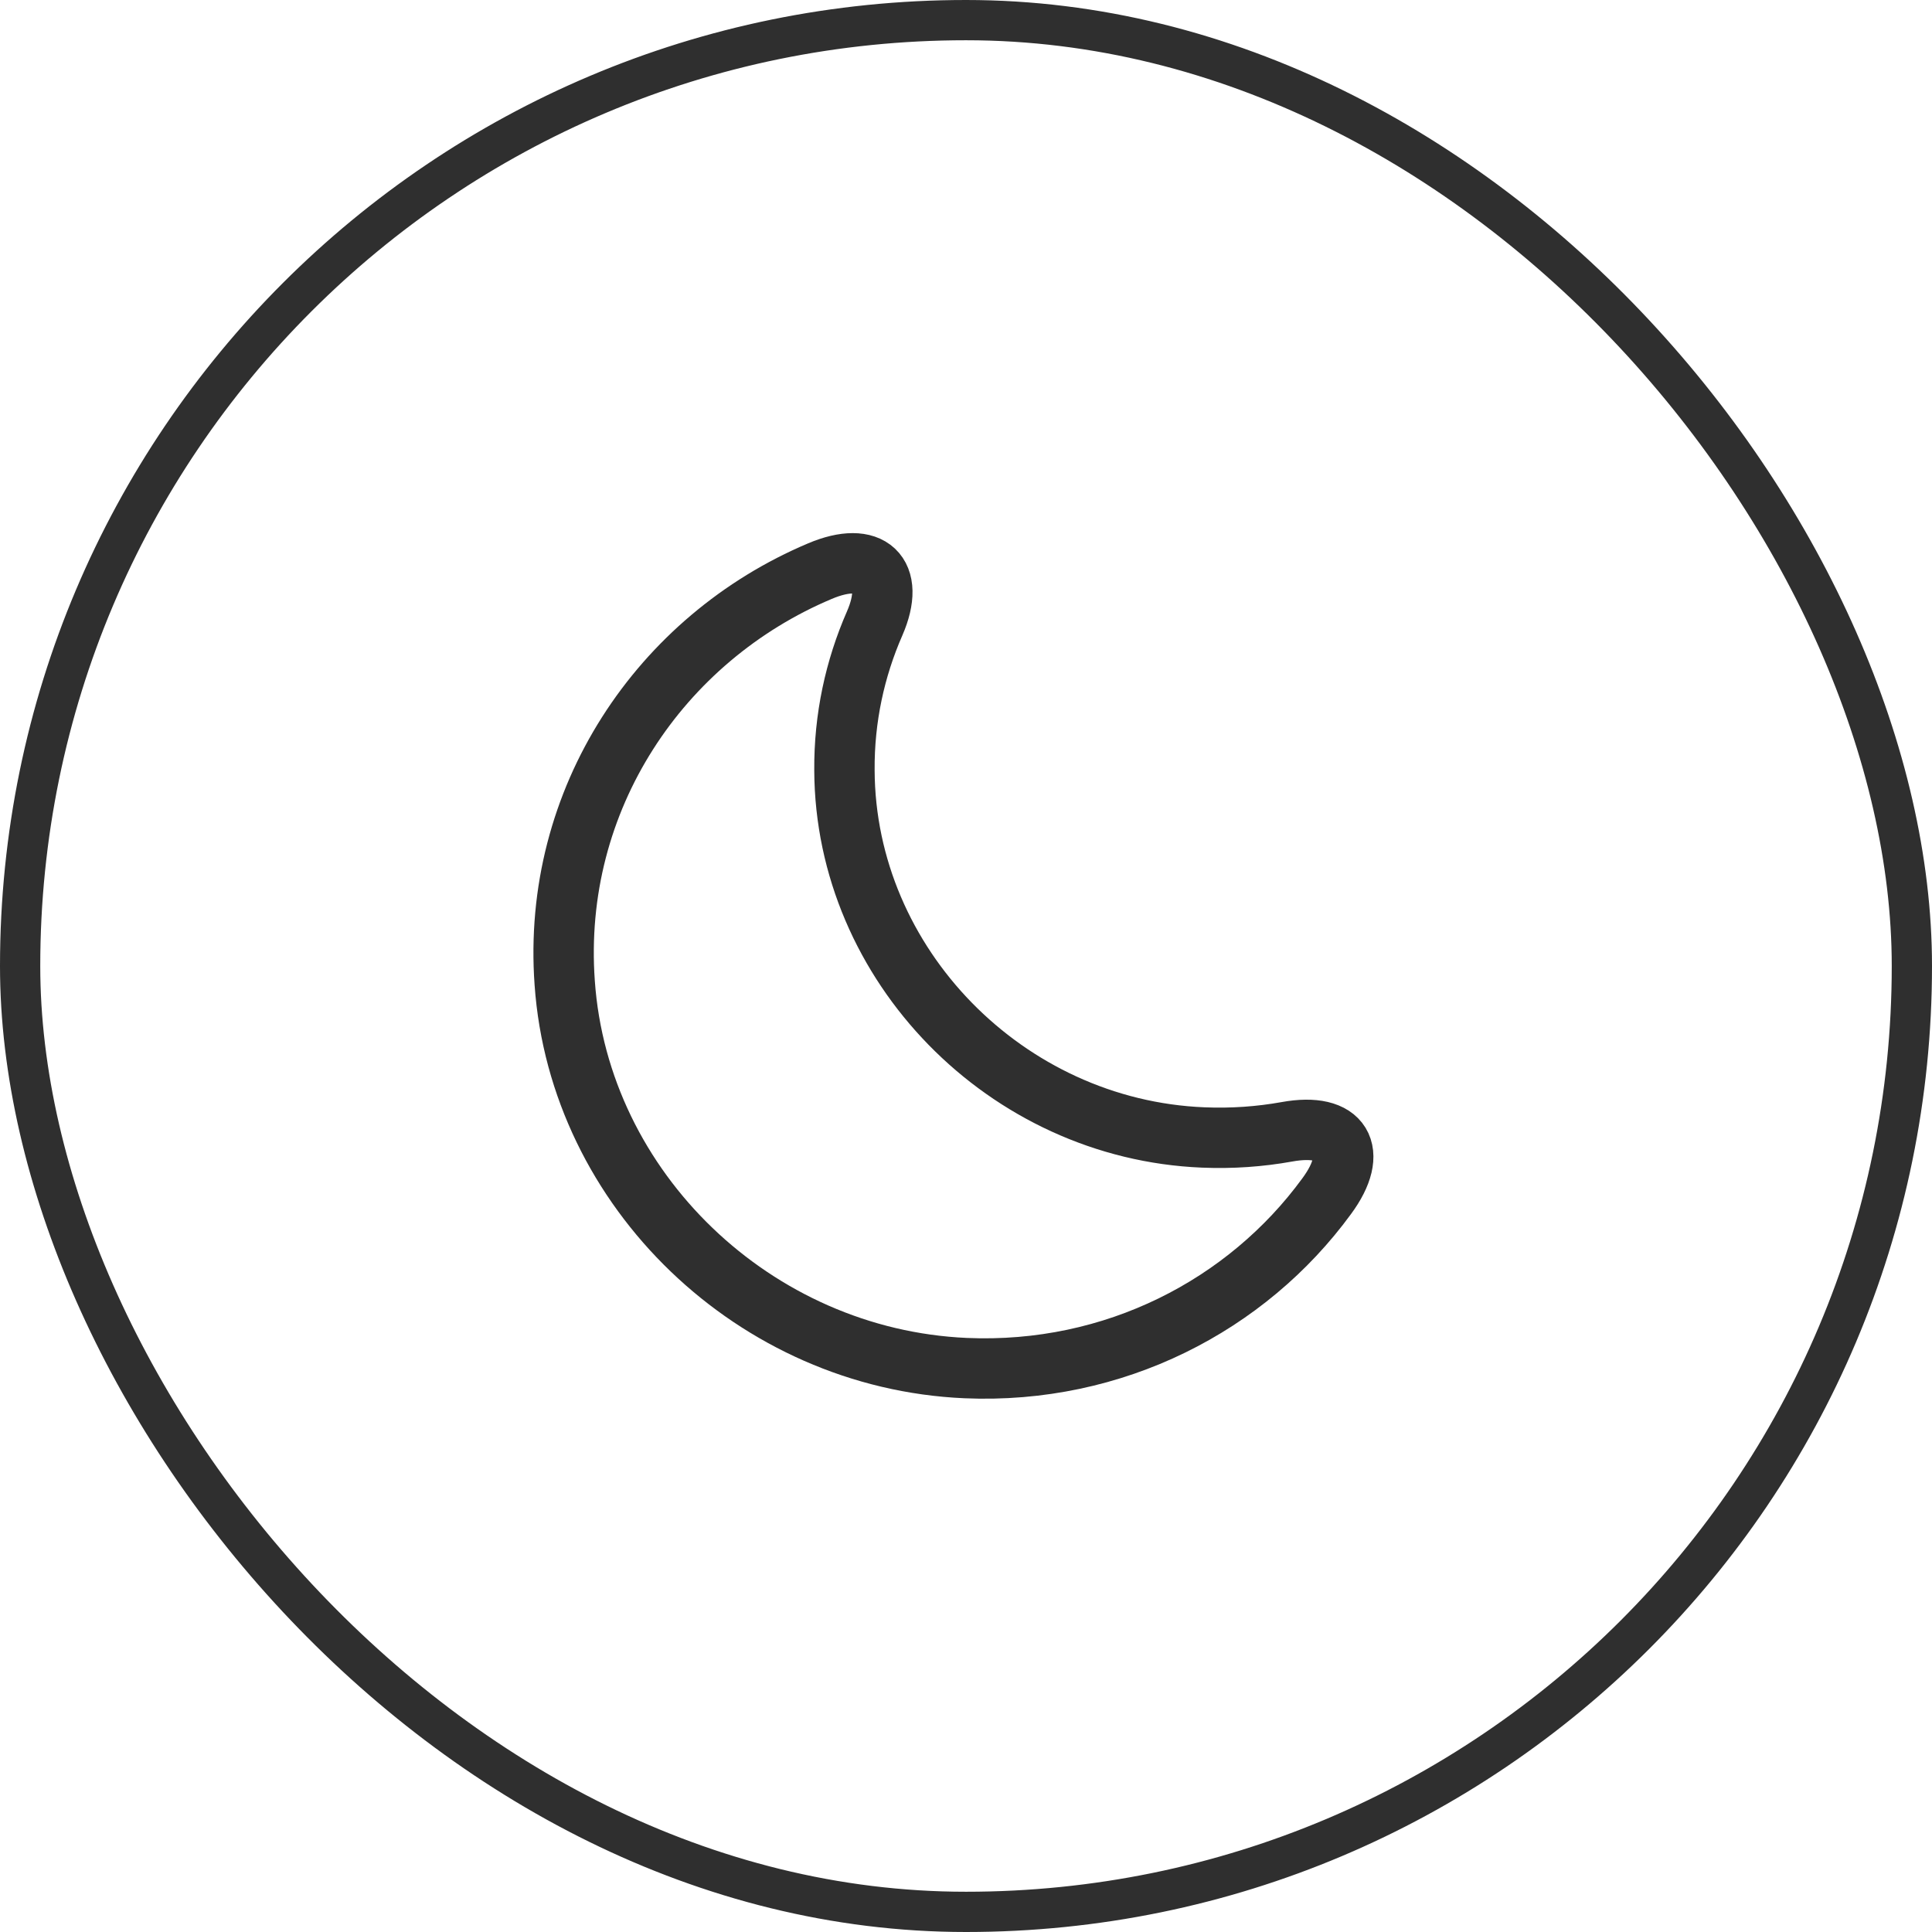
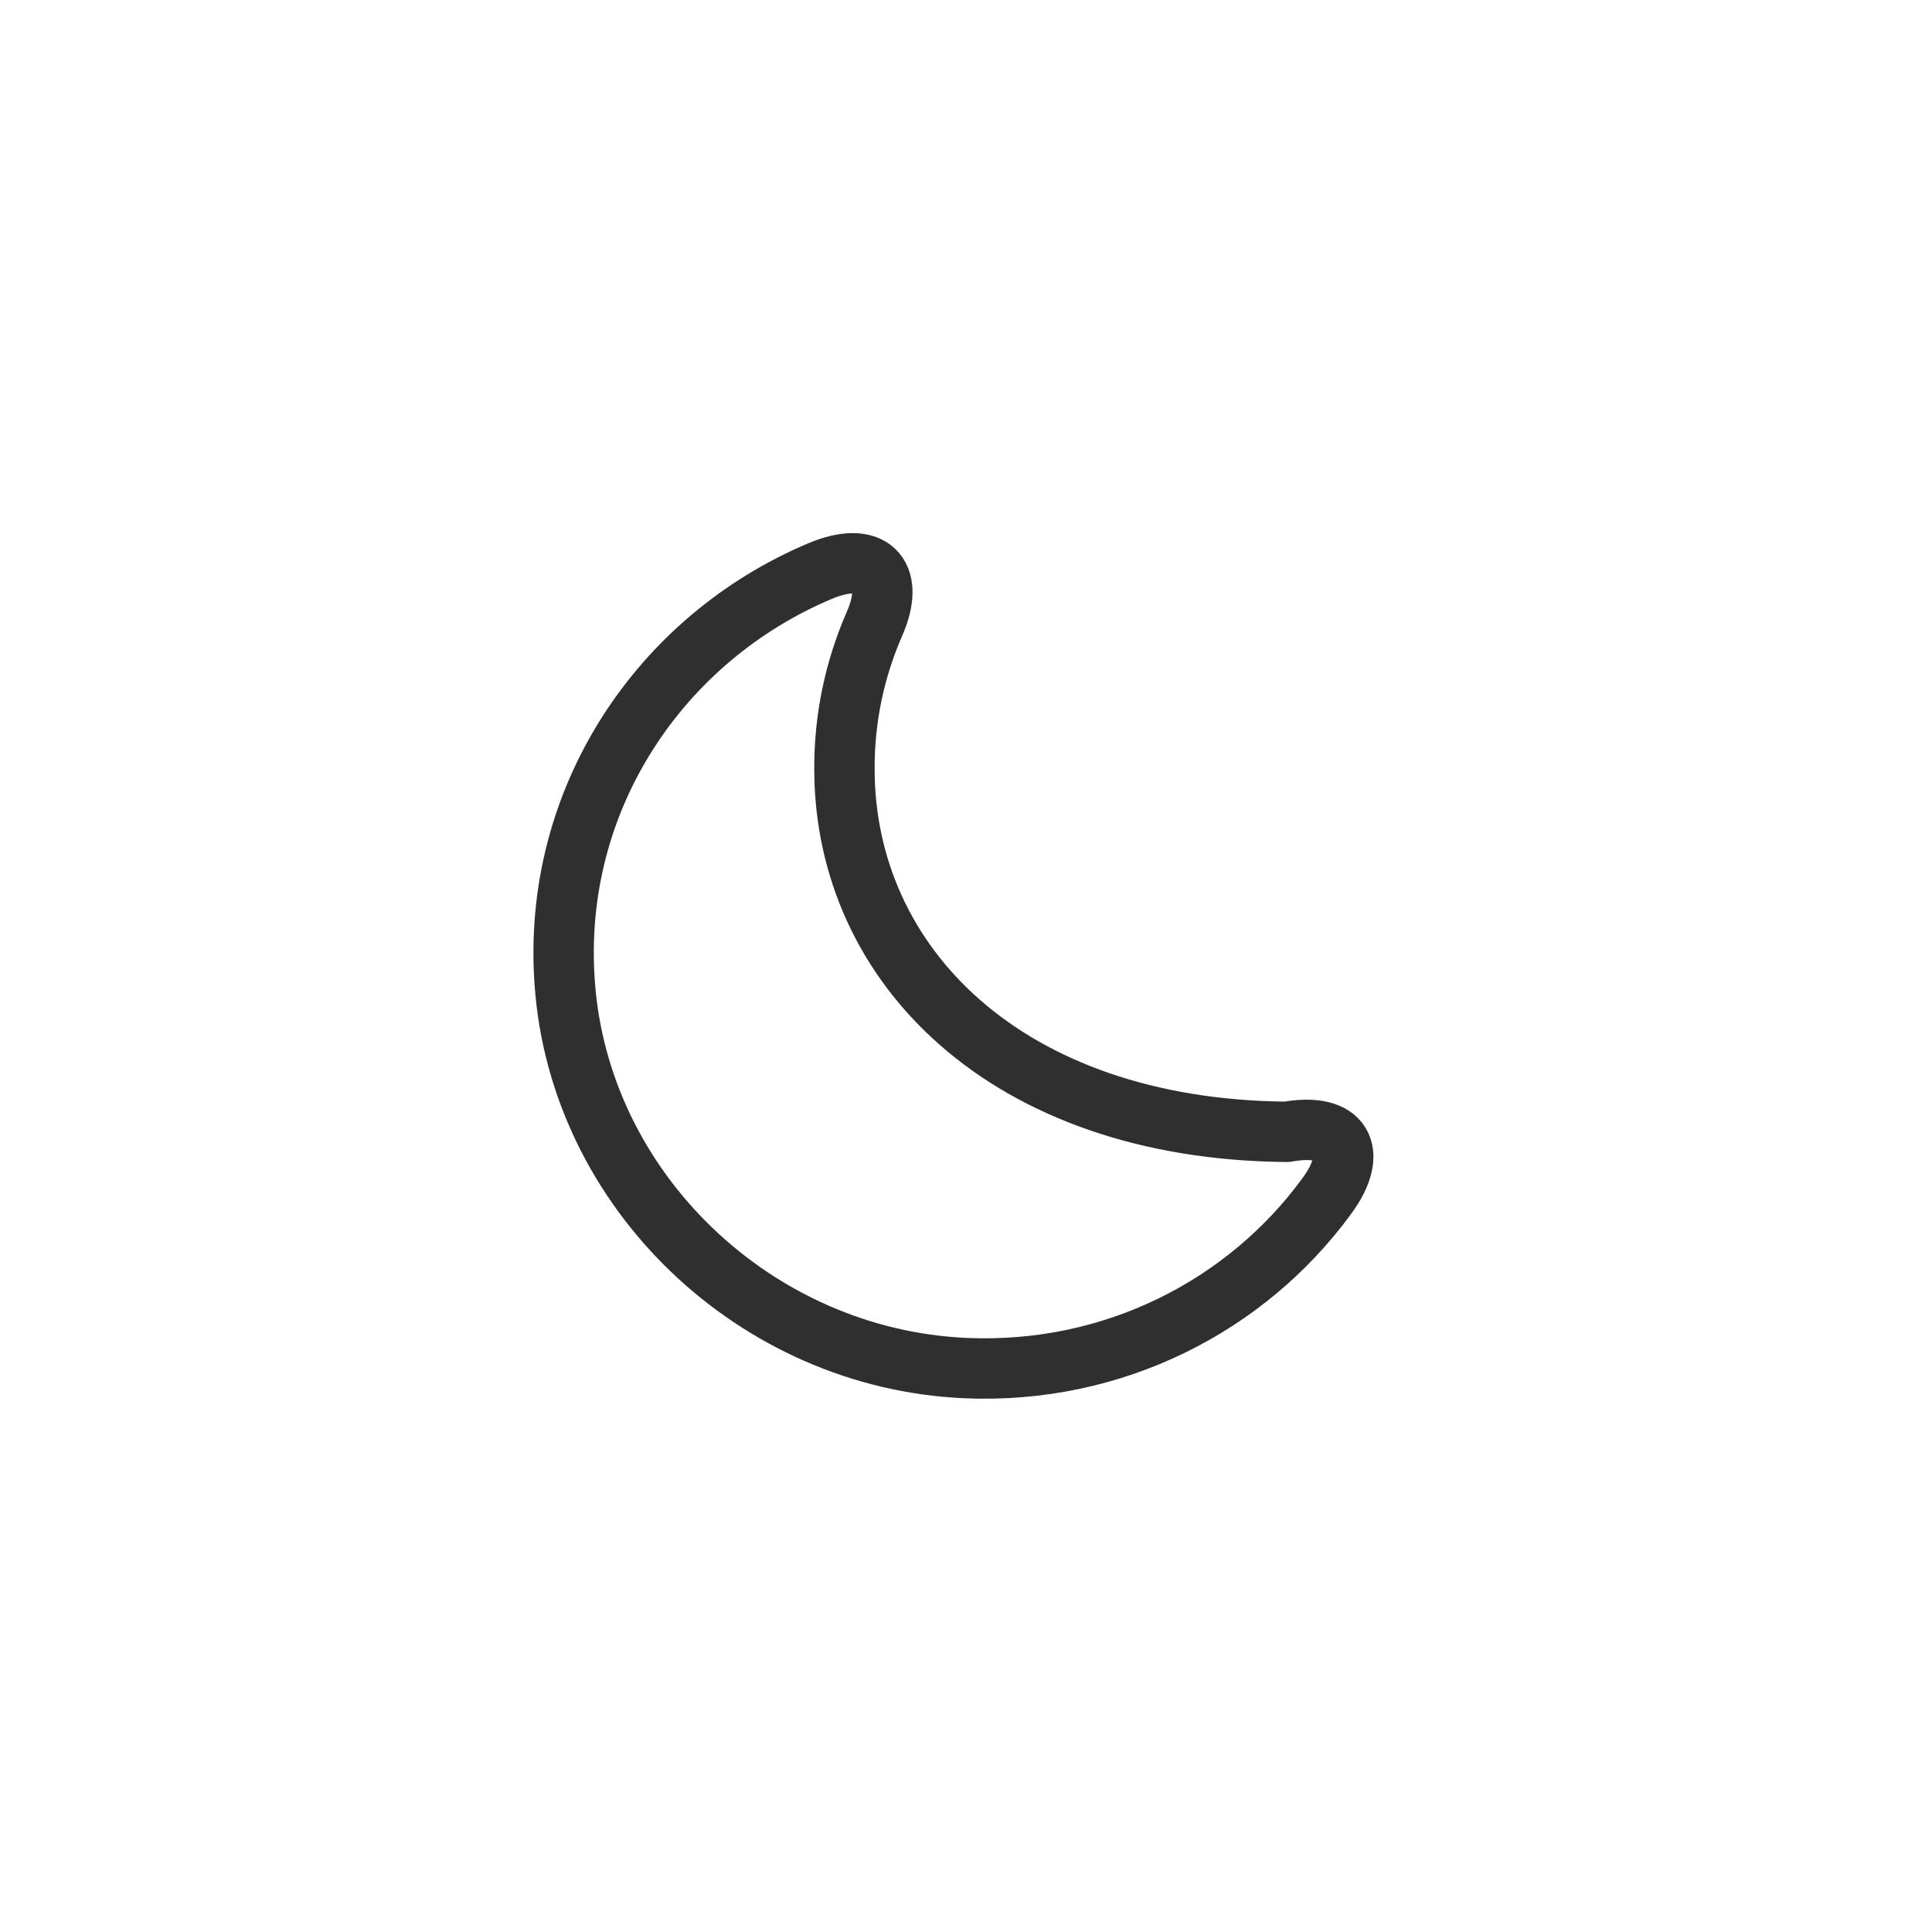
<svg xmlns="http://www.w3.org/2000/svg" width="48" height="48" viewBox="0 0 48 48" fill="none">
-   <rect x="0.5" y="0.5" width="47" height="47" rx="23.5" stroke="#2F2F2F" />
-   <path d="M14.03 24.42C14.39 29.57 18.76 33.76 23.99 33.99C27.68 34.15 30.98 32.43 32.96 29.72C33.78 28.61 33.34 27.87 31.97 28.12C31.3 28.24 30.61 28.29 29.89 28.26C25 28.06 21 23.97 20.98 19.14C20.97 17.84 21.24 16.61 21.73 15.49C22.27 14.25 21.62 13.66 20.37 14.19C16.41 15.86 13.7 19.85 14.03 24.42Z" stroke="#2F2F2F" stroke-width="1.5" stroke-linecap="round" stroke-linejoin="round" />
+   <path d="M14.03 24.42C14.39 29.57 18.76 33.76 23.99 33.99C27.68 34.15 30.98 32.43 32.96 29.72C33.78 28.61 33.34 27.87 31.97 28.12C25 28.06 21 23.97 20.98 19.14C20.97 17.84 21.24 16.61 21.73 15.49C22.27 14.25 21.62 13.66 20.37 14.19C16.41 15.86 13.7 19.85 14.03 24.42Z" stroke="#2F2F2F" stroke-width="1.5" stroke-linecap="round" stroke-linejoin="round" />
</svg>